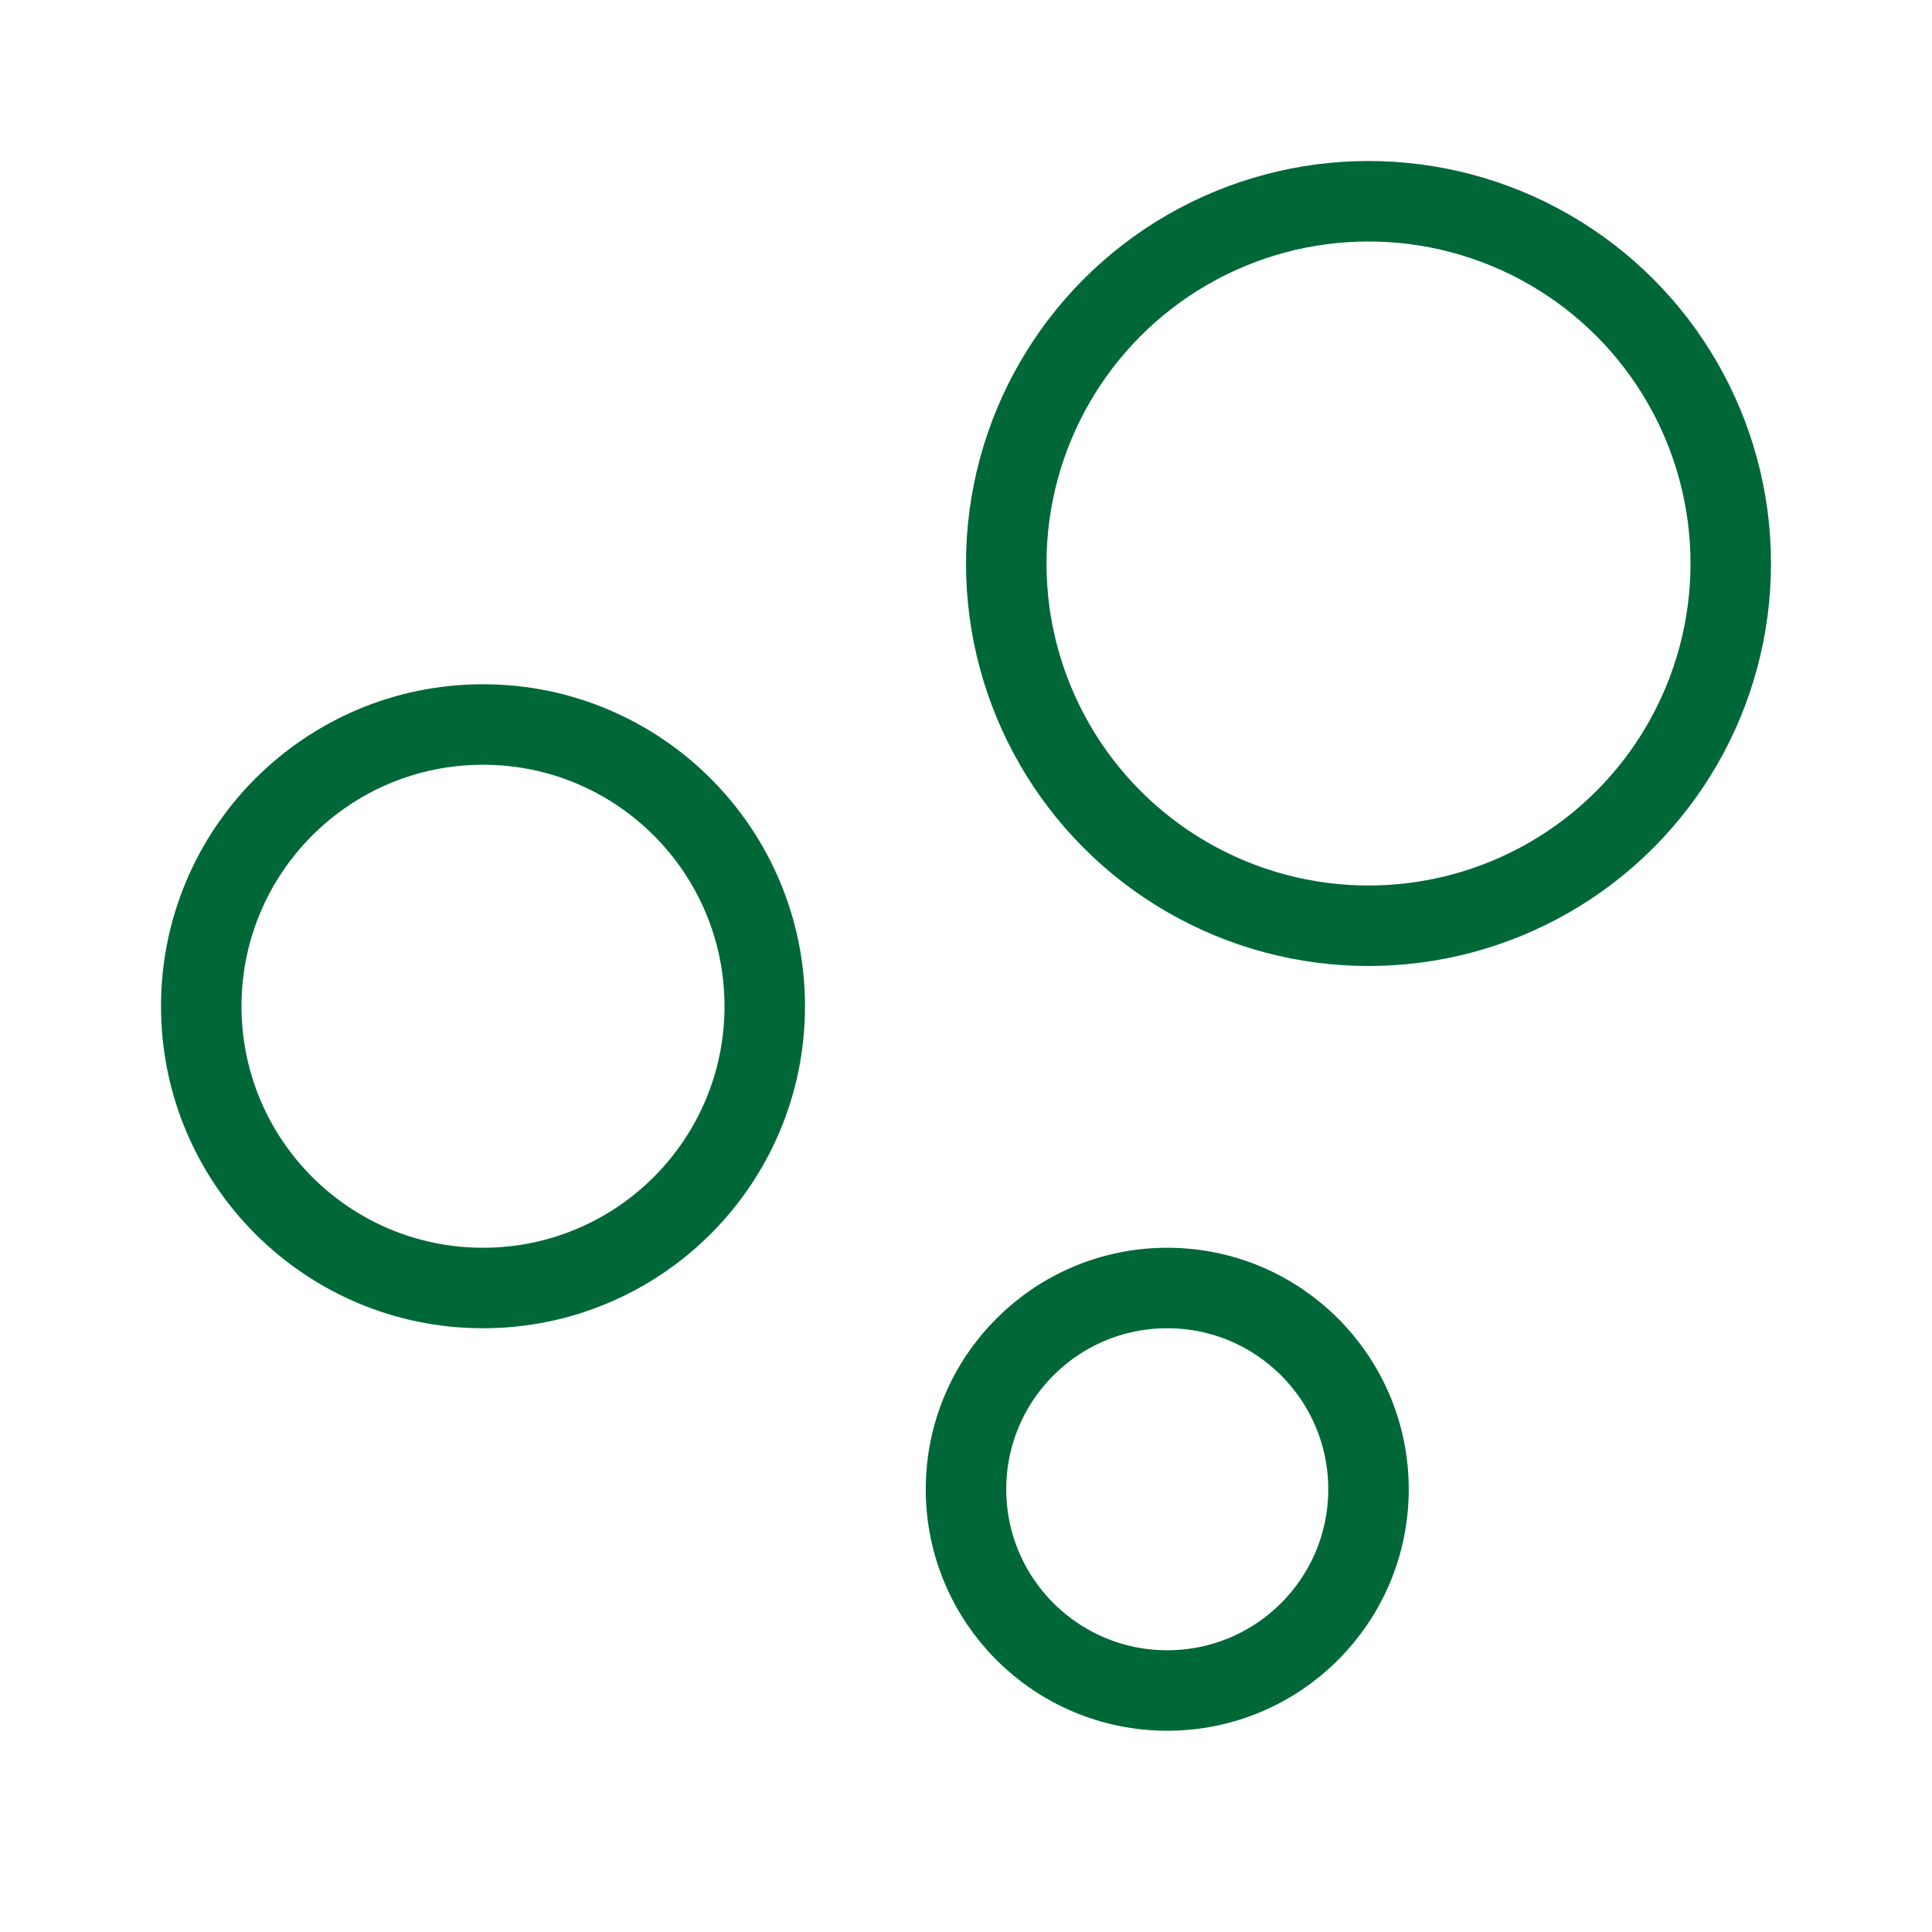
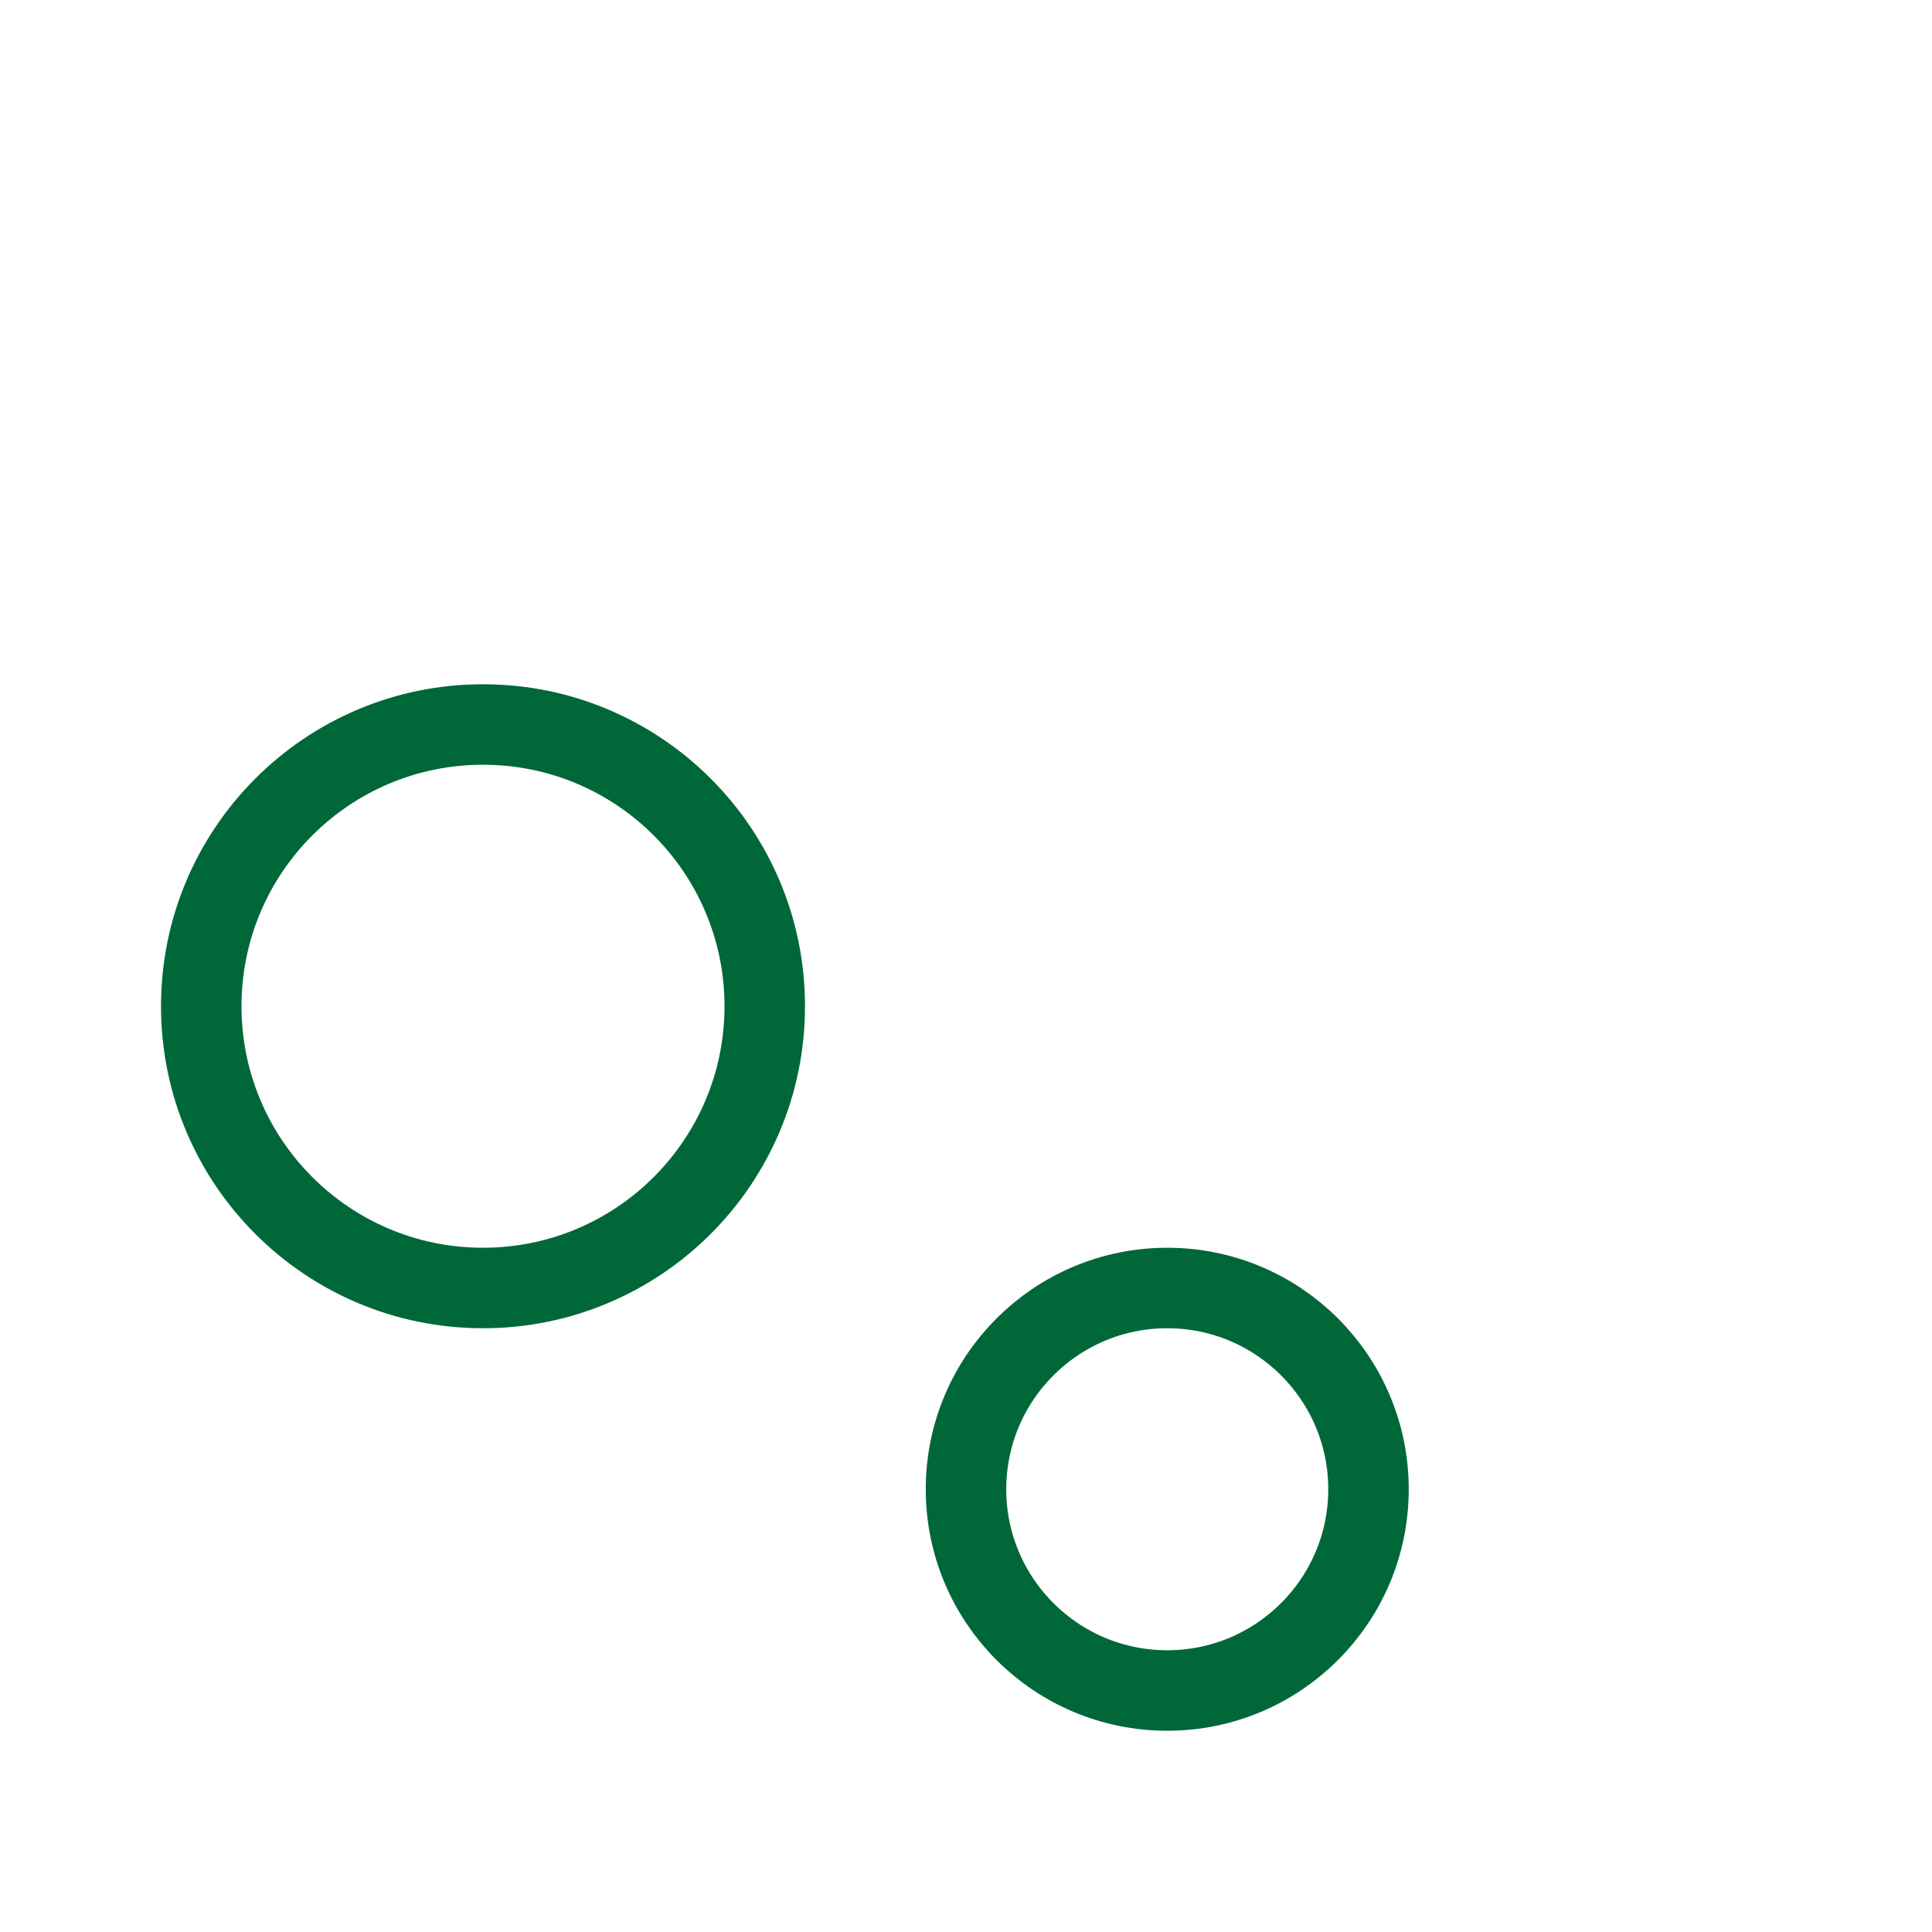
<svg xmlns="http://www.w3.org/2000/svg" width="48" height="48" viewBox="0 0 48 48" fill="none">
-   <circle cx="34" cy="14" r="9" fill="none" stroke="#006838" stroke-width="2" stroke-linecap="round" stroke-linejoin="round" />
  <circle cx="12" cy="25" r="7" fill="none" stroke="#006838" stroke-width="2" stroke-linecap="round" stroke-linejoin="round" />
  <circle cx="29" cy="37" r="5" fill="none" stroke="#006838" stroke-width="2" stroke-linecap="round" stroke-linejoin="round" />
</svg>